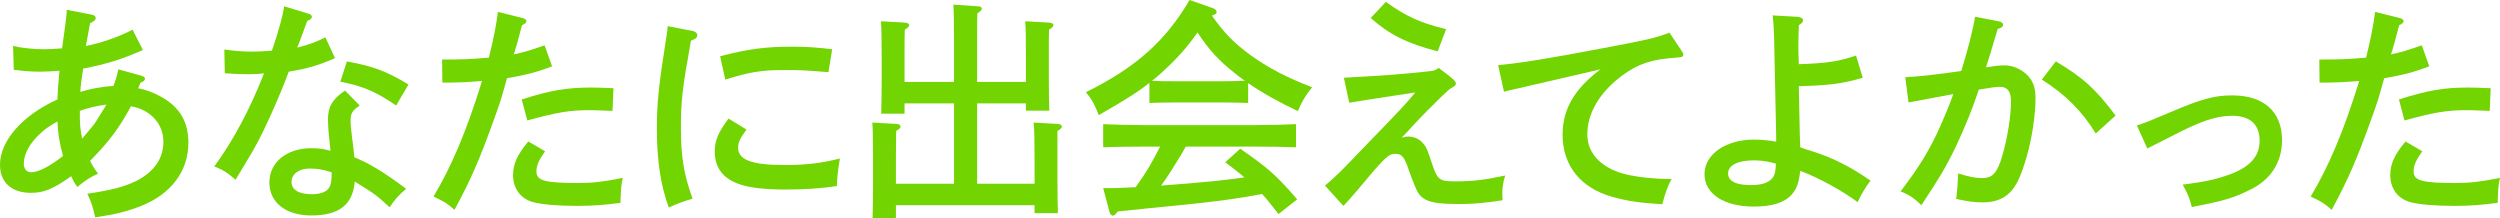
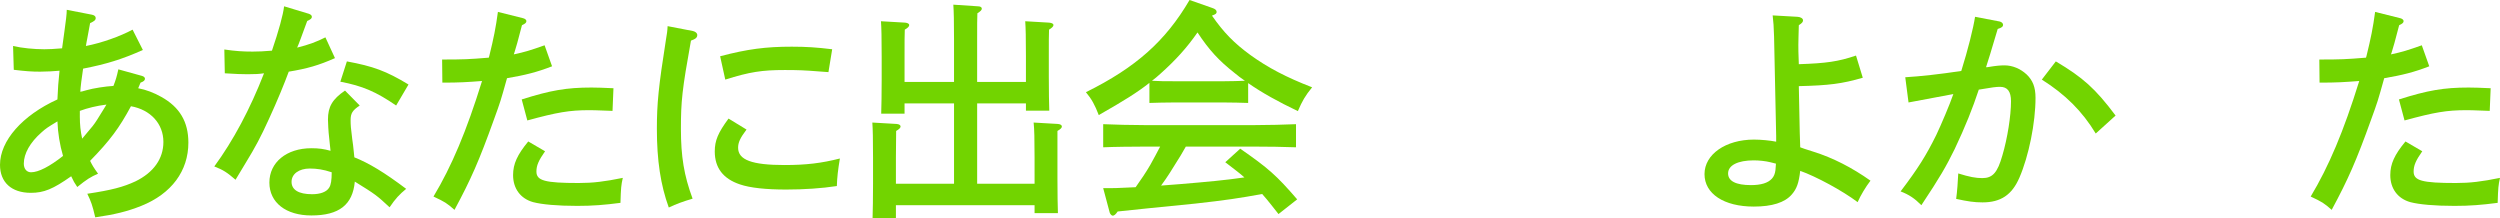
<svg xmlns="http://www.w3.org/2000/svg" version="1.1" id="レイヤー_1" x="0px" y="0px" width="1060.271px" height="92.466px" viewBox="0 0 1060.271 92.466" style="enable-background:new 0 0 1060.271 92.466;" xml:space="preserve">
  <style type="text/css">
	.st0{enable-background:new    ;}
	.st1{fill:#72D400;}
</style>
  <g class="st0">
    <path class="st1" d="M39.006,6.237c0.99,0.198,1.584,0.693,1.584,1.386c0,0.892-0.594,1.387-2.376,2.178   c-0.495,2.476-0.594,3.069-1.188,6.436c-0.297,1.386-0.297,1.584-0.594,3.267c6.633-1.288,14.454-4.059,19.8-6.93l4.356,8.614   c-8.811,3.96-15.642,6.038-25.344,7.92c-0.594,3.86-1.089,7.82-1.188,9.801c0.693-0.1,0.693-0.1,2.772-0.693   c2.772-0.792,7.821-1.584,11.286-1.782c0.99-2.573,1.386-3.86,2.079-7.028l9.999,2.771c0.792,0.198,1.287,0.693,1.287,1.188   c0,0.692-0.495,1.188-1.881,1.683l-0.99,2.376c3.267,0.594,6.633,1.881,9.801,3.663c7.821,4.356,11.483,10.593,11.483,19.403   c0,11.979-7.128,21.682-19.998,26.829c-5.94,2.376-11.286,3.663-19.503,4.851c-1.188-5.147-1.782-6.731-3.366-9.998   c10.494-1.584,15.246-2.871,20.394-5.247c7.722-3.763,11.88-9.604,11.88-16.731c0-7.722-5.445-13.661-13.761-15.146   c-4.95,9.207-8.91,14.553-17.325,23.166c0.99,1.979,1.386,2.673,3.366,5.444c-3.168,1.387-4.752,2.376-8.811,5.644   c-1.287-1.881-1.485-2.277-2.574-4.555c-7.722,5.445-11.583,7.029-17.127,7.029C4.851,81.774,0,77.319,0,69.894   c0-10.196,9.504-20.987,24.354-27.72c0.297-6.039,0.297-6.236,0.891-12.177c-1.979,0.198-5.841,0.396-8.217,0.396   c-3.663,0-6.237-0.197-11.187-0.791L5.544,19.503c3.762,0.892,8.91,1.386,13.266,1.386c1.98,0,3.861-0.099,7.524-0.396   c0.495-3.862,0.495-3.862,0.99-7.227c0.594-4.257,0.99-7.326,0.99-9.108L39.006,6.237z M24.354,51.48   c-4.257,2.574-4.851,2.971-6.732,4.653c-4.851,4.257-7.524,9.009-7.524,13.266c0,2.178,1.188,3.663,3.069,3.663   c3.168,0,7.92-2.475,13.563-6.93C25.344,61.38,24.552,56.43,24.354,51.48z M33.858,49.5c0,3.366,0.297,6.138,0.99,9.306   c4.851-5.742,4.851-5.742,6.336-8.019c0.693-1.089,0.693-1.089,3.069-4.95c0.495-0.792,0.495-0.792,0.891-1.485   c-4.059,0.495-8.118,1.485-11.286,2.674V49.5z" />
    <path class="st1" d="M130.977,5.842c0.792,0.297,1.287,0.692,1.287,1.286c0,0.693-0.495,1.089-1.98,1.782   c-2.376,6.436-3.564,9.801-4.257,11.287c4.851-1.188,8.514-2.575,11.979-4.357l4.059,8.812c-6.93,3.068-11.781,4.455-19.602,5.741   c-1.782,4.852-4.851,12.375-8.415,20.098c-3.465,7.623-5.742,11.88-9.801,18.513c-1.98,3.366-3.465,5.741-4.356,7.227   c-3.663-3.168-5.247-4.158-9.009-5.643c8.019-10.89,15.246-24.453,21.087-39.501c-2.079,0.297-3.762,0.396-6.93,0.396   c-2.772,0-4.95-0.1-9.702-0.396l-0.198-10.098c4.752,0.693,7.821,0.891,11.979,0.891c2.772,0,4.455-0.099,8.217-0.396   c2.871-8.416,4.752-15.247,5.148-18.81L130.977,5.842z M152.559,44.749c-3.069,2.079-3.861,3.267-3.861,6.236   c0,2.079,0.099,3.366,0.693,8.02c0.297,2.079,0.396,2.673,0.693,5.742c0.099,1.188,0.099,1.188,0.198,1.979   c6.237,2.476,12.771,6.435,21.978,13.365c-2.871,2.376-4.554,4.157-7.029,7.82c-5.445-5.049-5.94-5.444-14.751-10.89   c-0.891,9.801-6.633,14.355-18.414,14.355c-10.791,0-17.82-5.445-17.82-13.959c0-8.515,7.227-14.553,17.82-14.553   c3.168,0,5.247,0.297,8.118,1.089c-0.297-2.376-0.297-3.069-0.594-5.644c-0.297-2.276-0.495-6.435-0.495-7.623   c0-5.444,1.881-8.612,7.227-12.275L152.559,44.749z M131.373,71.478c-4.554,0-7.722,2.277-7.722,5.644   c0,3.365,2.97,5.246,8.712,5.246c3.564,0,6.138-0.989,7.227-2.771c0.792-1.188,1.089-3.268,1.089-6.534   C137.115,71.875,134.343,71.478,131.373,71.478z M147.114,26.038c11.187,2.079,16.632,4.059,26.136,9.801l-5.247,8.91   c-8.514-5.841-14.256-8.316-23.661-10.098L147.114,26.038z" />
    <path class="st1" d="M217.899,23.068c4.653-0.99,7.227-1.782,13.068-3.861l3.168,8.91c-6.336,2.475-11.484,3.762-19.107,5.049   c-2.772,9.899-2.772,9.899-5.544,17.522c-6.336,17.622-9.702,25.245-16.73,38.312c-3.267-2.87-4.059-3.365-8.91-5.643   c7.722-12.87,13.959-27.621,20.592-49.004c-6.534,0.494-9.504,0.692-16.83,0.692l-0.099-9.801c9.108,0,11.286-0.099,19.8-0.792   l0.198-0.693c1.881-7.624,2.772-12.078,3.663-18.711l10.692,2.674c0.792,0.197,1.386,0.692,1.386,1.188   c0,0.693-0.396,1.089-1.881,1.782c-2.079,7.92-2.178,8.316-3.168,11.484L217.899,23.068z M231.165,64.152   c-2.771,3.96-3.663,6.039-3.663,8.613c0,3.861,3.564,4.851,17.918,4.851c6.039,0,10.989-0.594,18.711-2.178   c-0.693,3.168-0.792,4.059-0.99,10.593c-6.831,0.892-11.781,1.287-18.315,1.287c-8.415,0-14.949-0.594-18.711-1.584   c-5.346-1.485-8.514-5.742-8.514-11.483c0-4.752,1.782-8.613,6.435-14.256L231.165,64.152z M221.265,42.174   c12.177-3.861,19.008-5.049,29.601-5.049c2.079,0,5.247,0.099,9.306,0.297l-0.396,9.604c-7.623-0.298-8.613-0.298-9.9-0.298   c-8.316,0-13.562,0.892-26.234,4.356L221.265,42.174z" />
    <path class="st1" d="M293.931,13.167c1.089,0.297,1.782,0.892,1.782,1.684c0,1.089-0.693,1.683-2.673,2.376   c-3.762,20.889-4.257,25.74-4.257,37.421c0,11.683,1.287,19.701,4.95,29.601c-4.257,1.287-6.731,2.179-10.098,3.763   c-3.465-9.504-5.049-19.998-5.049-33.363c0-10.691,0.693-17.819,3.861-37.917c0.396-2.376,0.594-3.465,0.693-5.644L293.931,13.167z    M316.602,54.946c-2.772,3.662-3.564,5.543-3.564,7.722c0,5.147,5.841,7.325,19.701,7.325c9.207,0,15.642-0.791,23.463-2.771   c-0.792,4.752-1.188,8.019-1.287,11.682c-6.435,0.99-14.058,1.485-21.483,1.485c-8.514,0-15.246-0.693-19.602-2.178   c-7.128-2.376-10.692-7.029-10.692-13.959c0-4.653,1.386-7.92,5.841-13.959L316.602,54.946z M305.415,23.86   c11.682-3.069,19.404-4.06,30.393-4.06c6.138,0,10.593,0.298,17.127,1.089l-1.584,9.702c-1.782-0.099-3.168-0.198-4.059-0.297   c-6.138-0.495-9.009-0.594-14.454-0.594c-9.702,0-14.85,0.792-25.245,4.059L305.415,23.86z" />
    <path class="st1" d="M404.613,34.75V16.83c0-7.82-0.099-11.979-0.297-14.85l10.395,0.693c1.089,0,1.683,0.396,1.683,0.989   c0,0.595-0.495,1.089-1.881,1.98c-0.099,2.276-0.099,4.95-0.099,11.187V34.75h20.691V23.86c0-7.92-0.099-12.079-0.297-14.85   l10.197,0.594c1.089,0.099,1.782,0.495,1.782,0.99c0,0.594-0.594,1.188-1.881,1.979c-0.099,2.277-0.099,5.049-0.099,11.287v8.514   c0,6.633,0.099,11.682,0.198,14.553h-9.899v-3.068h-20.691v34.055h24.354V66.825c0-7.92-0.099-12.077-0.396-14.85l10.296,0.594   c1.089,0.1,1.683,0.495,1.683,1.09c0,0.494-0.495,1.089-1.881,1.881v20.295c0,6.633,0.099,11.682,0.198,14.553h-9.9v-3.366h-58.805   v5.445h-9.9c0.099-3.466,0.198-8.118,0.198-14.454V66.825c0-7.92-0.099-12.077-0.297-14.85l10.296,0.594   c1.089,0.1,1.683,0.495,1.683,1.09c0,0.494-0.495,1.089-1.881,1.881l-0.099,11.285v11.088h24.65V43.858h-20.987v4.355h-9.9   c0.099-3.465,0.198-8.217,0.198-14.454V23.86c0-7.92-0.099-12.079-0.297-14.85l10.296,0.594c0.99,0.099,1.683,0.495,1.683,0.99   c0,0.594-0.495,1.188-1.881,1.979c-0.099,2.277-0.099,5.049-0.099,11.287v10.89H404.613z" />
    <path class="st1" d="M529.353,43.66c-2.871-0.1-7.029-0.198-9.9-0.198h-22.077c-2.871,0-7.029,0.099-9.9,0.198v-8.515   c-5.148,4.06-10.692,7.524-21.482,13.662c-1.683-4.355-2.97-6.731-5.445-9.701C481.734,28.612,494.307,17.424,504.504,0   l9.603,3.366c1.287,0.396,1.881,0.99,1.881,1.683c0,0.693-0.396,0.99-1.98,1.584c4.95,7.129,9.405,11.683,16.335,16.732   c7.425,5.346,15.147,9.405,26.136,13.662c-2.97,3.663-4.158,5.741-6.039,10.098c-8.514-4.06-15.246-7.821-21.086-11.88V43.66z    M542.223,90.783c-2.277-2.871-4.455-5.741-6.93-8.514c-9.603,1.782-15.741,2.673-28.214,4.059c-3.663,0.396-3.663,0.396-19.8,1.98   c-4.851,0.495-5.94,0.594-13.266,1.386c-0.792,1.188-1.485,1.782-2.079,1.782c-0.495,0-1.089-0.693-1.287-1.287l-2.772-10.395   h3.168c3.564,0,7.029-0.298,10.593-0.396c2.178-3.069,4.356-6.237,6.237-9.504c1.485-2.574,2.772-5.147,4.158-7.722h-6.435   c-4.851,0-13.464,0.099-17.721,0.297v-9.801c4.059,0.198,12.672,0.396,17.721,0.396h46.332c5.445,0,13.266-0.197,17.721-0.396   v9.801c-4.653-0.198-12.474-0.297-17.721-0.297H502.92c-0.891,1.484-1.584,2.771-2.178,3.762   c-3.861,6.237-5.544,9.009-8.316,12.771c2.475-0.198,5.049-0.396,7.722-0.595c11.88-0.989,19.503-1.683,27.621-2.871   c-2.574-2.276-5.346-4.257-8.118-6.435l6.336-5.742c11.979,8.316,15.345,11.286,24.156,21.483L542.223,90.783z M519.453,34.453   c2.871,0,5.643-0.099,8.514-0.198c-1.584-1.089-3.069-2.178-4.455-3.366c-6.435-5.049-10.692-9.603-15.642-17.126   c-4.455,6.435-9.306,11.781-15.741,17.523c-1.188,1.089-2.376,2.079-3.564,2.97c2.97,0.198,5.841,0.198,8.811,0.198H519.453z" />
-     <path class="st1" d="M561.924,78.706c5.445-4.653,5.445-4.653,16.929-16.633c15.84-16.334,17.028-17.621,21.384-22.868   c-15.741,2.376-25.146,3.86-28.017,4.355l-2.277-10.593c19.503-1.089,24.552-1.484,37.421-2.871   c1.287-0.297,1.683-0.494,2.772-1.287c0.891,0.693,1.584,1.188,1.979,1.485c4.158,3.069,5.346,4.257,5.346,5.148   c0,0.495-0.297,0.891-1.089,1.386c-0.891,0.495-1.188,0.693-2.079,1.386c-0.792,0.792-0.792,0.792-2.573,2.376   c-4.356,4.257-8.515,8.415-12.375,12.573c-2.574,2.871-2.871,3.168-4.95,5.247c1.287-0.396,1.98-0.495,2.871-0.495   c2.673,0,5.247,1.287,6.731,3.465c1.089,1.386,1.287,1.881,3.564,8.712c2.178,6.236,2.97,6.831,9.801,6.831   c7.128,0,12.275-0.595,20.987-2.476c-0.792,2.871-1.484,5.148-1.089,10.494c-8.712,1.287-12.474,1.584-18.314,1.584   c-9.207,0-12.969-0.693-15.642-2.673c-1.485-1.188-2.079-2.178-3.366-5.247c-0.792-1.881-2.079-5.346-2.574-6.831   c-1.782-5.247-2.871-6.534-5.643-6.534c-2.871,0-4.257,1.287-16.731,16.236c-2.475,2.871-3.168,3.663-5.247,5.841L561.924,78.706z    M609.741,21.781c-13.067-3.367-20.69-7.228-28.413-14.158l6.435-6.831c8.514,6.139,14.553,8.91,25.542,11.583L609.741,21.781z" />
-     <path class="st1" d="M713.196,21.583c0.692,1.089,0.692,1.089,0.692,1.684c0,0.791-0.396,0.989-3.168,1.188   c-10.196,0.693-15.938,2.574-22.671,7.523c-9.603,7.129-14.85,15.939-14.85,25.047c0,8.515,6.633,14.949,17.721,17.227   c5.445,1.089,10.296,1.584,18.018,1.683c-1.683,3.069-2.475,5.247-3.959,10.692c-9.604-0.595-14.949-1.387-21.285-3.168   c-13.365-3.763-20.988-13.267-20.988-26.334c0-10.791,4.95-19.305,16.038-27.72c-8.91,2.079-30.393,7.028-35.937,8.315   c-2.476,0.495-3.069,0.693-4.95,1.188l-2.475-11.286c8.909-0.792,21.284-2.771,44.153-7.128   c19.404-3.664,22.077-4.257,28.512-6.633L713.196,21.583z" />
    <path class="st1" d="M762.399,7.128c1.287,0.1,2.277,0.693,2.277,1.485c0,0.693-0.396,1.188-1.782,2.079   c-0.099,4.455-0.198,6.435-0.198,8.416c0,2.276,0,2.574,0.198,8.117c11.682-0.396,16.632-1.089,24.255-3.662l2.871,9.404   c-8.812,2.574-14.454,3.268-27.126,3.564c0.198,11.385,0.297,15.048,0.396,19.7c0.1,3.168,0.1,4.158,0.198,6.237   c1.584,0.594,1.584,0.594,5.644,1.881c8.217,2.574,16.334,6.732,24.155,12.276c-1.979,2.573-4.257,6.336-5.445,9.107   c-6.435-4.851-17.621-10.89-24.354-13.266c-0.594,5.147-1.485,7.623-3.563,9.999c-2.971,3.465-8.415,5.147-16.137,5.147   c-12.672,0-20.89-5.444-20.89-13.761c0-8.415,9.009-14.651,20.988-14.651c3.069,0,6.93,0.396,9.405,0.891v-2.475   c0-0.298-0.298-14.256-0.892-42.174c-0.099-3.861-0.297-6.435-0.594-8.91L762.399,7.128z M750.816,68.805   c-1.979-0.495-4.752-0.792-7.028-0.792c-6.732,0-10.891,2.079-10.891,5.544c0,3.267,3.366,4.95,9.702,4.95   c4.257,0,7.227-0.892,8.91-2.772c0.792-0.891,1.287-1.979,1.484-3.663c0.1-1.089,0.1-1.781,0.198-2.673   C752.499,69.202,752.499,69.202,750.816,68.805z" />
    <path class="st1" d="M848.034,9.108c0.892,0.198,1.485,0.792,1.485,1.386c0,0.792-0.594,1.287-2.277,1.782   c-3.365,11.287-3.365,11.287-4.949,16.236c0.396,0,0.495,0,1.089-0.099c2.871-0.495,4.949-0.693,6.731-0.693   c3.366,0,6.732,1.387,9.405,3.861c2.574,2.475,3.762,5.346,3.762,9.899c0,10.594-2.871,24.75-6.831,33.858   c-3.168,7.325-7.92,10.493-15.642,10.493c-3.465,0-6.237-0.396-11.187-1.484c0.396-2.673,0.792-8.02,0.891-10.791   c4.752,1.485,7.425,1.98,10.197,1.98c4.355,0,6.435-2.277,8.514-9.604c2.178-7.326,3.663-16.929,3.663-22.968   c0-4.158-1.485-6.138-4.653-6.138c-1.584,0-3.267,0.198-9.009,1.188c-2.574,7.821-5.742,15.741-10.197,25.146   c-3.762,7.623-6.138,11.78-14.156,23.858c-2.971-2.97-5.247-4.455-8.812-5.841c7.425-9.801,10.791-15.146,15.147-23.958   c1.979-4.158,5.742-12.969,7.227-17.325c-5.841,1.09-12.275,2.277-19.008,3.564l-1.386-10.691   c6.435-0.396,14.651-1.287,23.76-2.674c2.771-8.811,5.147-18.315,5.841-22.968L848.034,9.108z M871.893,26.038   c11.483,6.831,16.73,11.484,25.344,22.968l-8.415,7.623c-5.742-9.504-12.969-16.632-22.869-22.869L871.893,26.038z" />
-     <path class="st1" d="M946.693,40.458c-7.496,0-12.876,1.458-26.167,7.092c-9.701,4.12-9.701,4.12-13.726,5.49l-0.521,0.178   l4.396,9.75l9.675-4.883c12.822-6.709,19.469-8.973,26.342-8.973c7.605,0,11.626,3.663,11.626,10.594   c0,6.816-4.374,11.476-13.768,14.663c-5.372,1.85-9.27,2.677-18.134,3.847l-0.724,0.096l0.351,0.641   c1.953,3.565,2.619,5.212,3.394,8.392l0.112,0.463l0.468-0.09c13.251-2.565,17.11-3.72,24.287-7.264   c8.723-4.188,13.527-11.647,13.527-21.005C967.833,47.379,960.127,40.458,946.693,40.458z" />
    <path class="st1" d="M1014.039,23.068c4.653-0.99,7.227-1.782,13.067-3.861l3.168,8.91c-6.336,2.475-11.483,3.762-19.106,5.049   c-2.771,9.899-2.771,9.899-5.544,17.522c-6.336,17.622-9.702,25.245-16.73,38.312c-3.268-2.87-4.06-3.365-8.91-5.643   c7.722-12.87,13.959-27.621,20.592-49.004c-6.534,0.494-9.504,0.692-16.83,0.692l-0.099-9.801c9.107,0,11.286-0.099,19.8-0.792   l0.198-0.693c1.881-7.624,2.771-12.078,3.663-18.711l10.691,2.674c0.792,0.197,1.386,0.692,1.386,1.188   c0,0.693-0.396,1.089-1.881,1.782c-2.079,7.92-2.178,8.316-3.168,11.484L1014.039,23.068z M1027.304,64.152   c-2.771,3.96-3.663,6.039-3.663,8.613c0,3.861,3.564,4.851,17.919,4.851c6.039,0,10.989-0.594,18.711-2.178   c-0.692,3.168-0.792,4.059-0.99,10.593c-6.831,0.892-11.78,1.287-18.314,1.287c-8.415,0-14.949-0.594-18.711-1.584   c-5.346-1.485-8.514-5.742-8.514-11.483c0-4.752,1.782-8.613,6.435-14.256L1027.304,64.152z M1017.405,42.174   c12.177-3.861,19.008-5.049,29.601-5.049c2.079,0,5.247,0.099,9.306,0.297l-0.396,9.604c-7.623-0.298-8.613-0.298-9.9-0.298   c-8.315,0-13.562,0.892-26.234,4.356L1017.405,42.174z" />
  </g>
</svg>